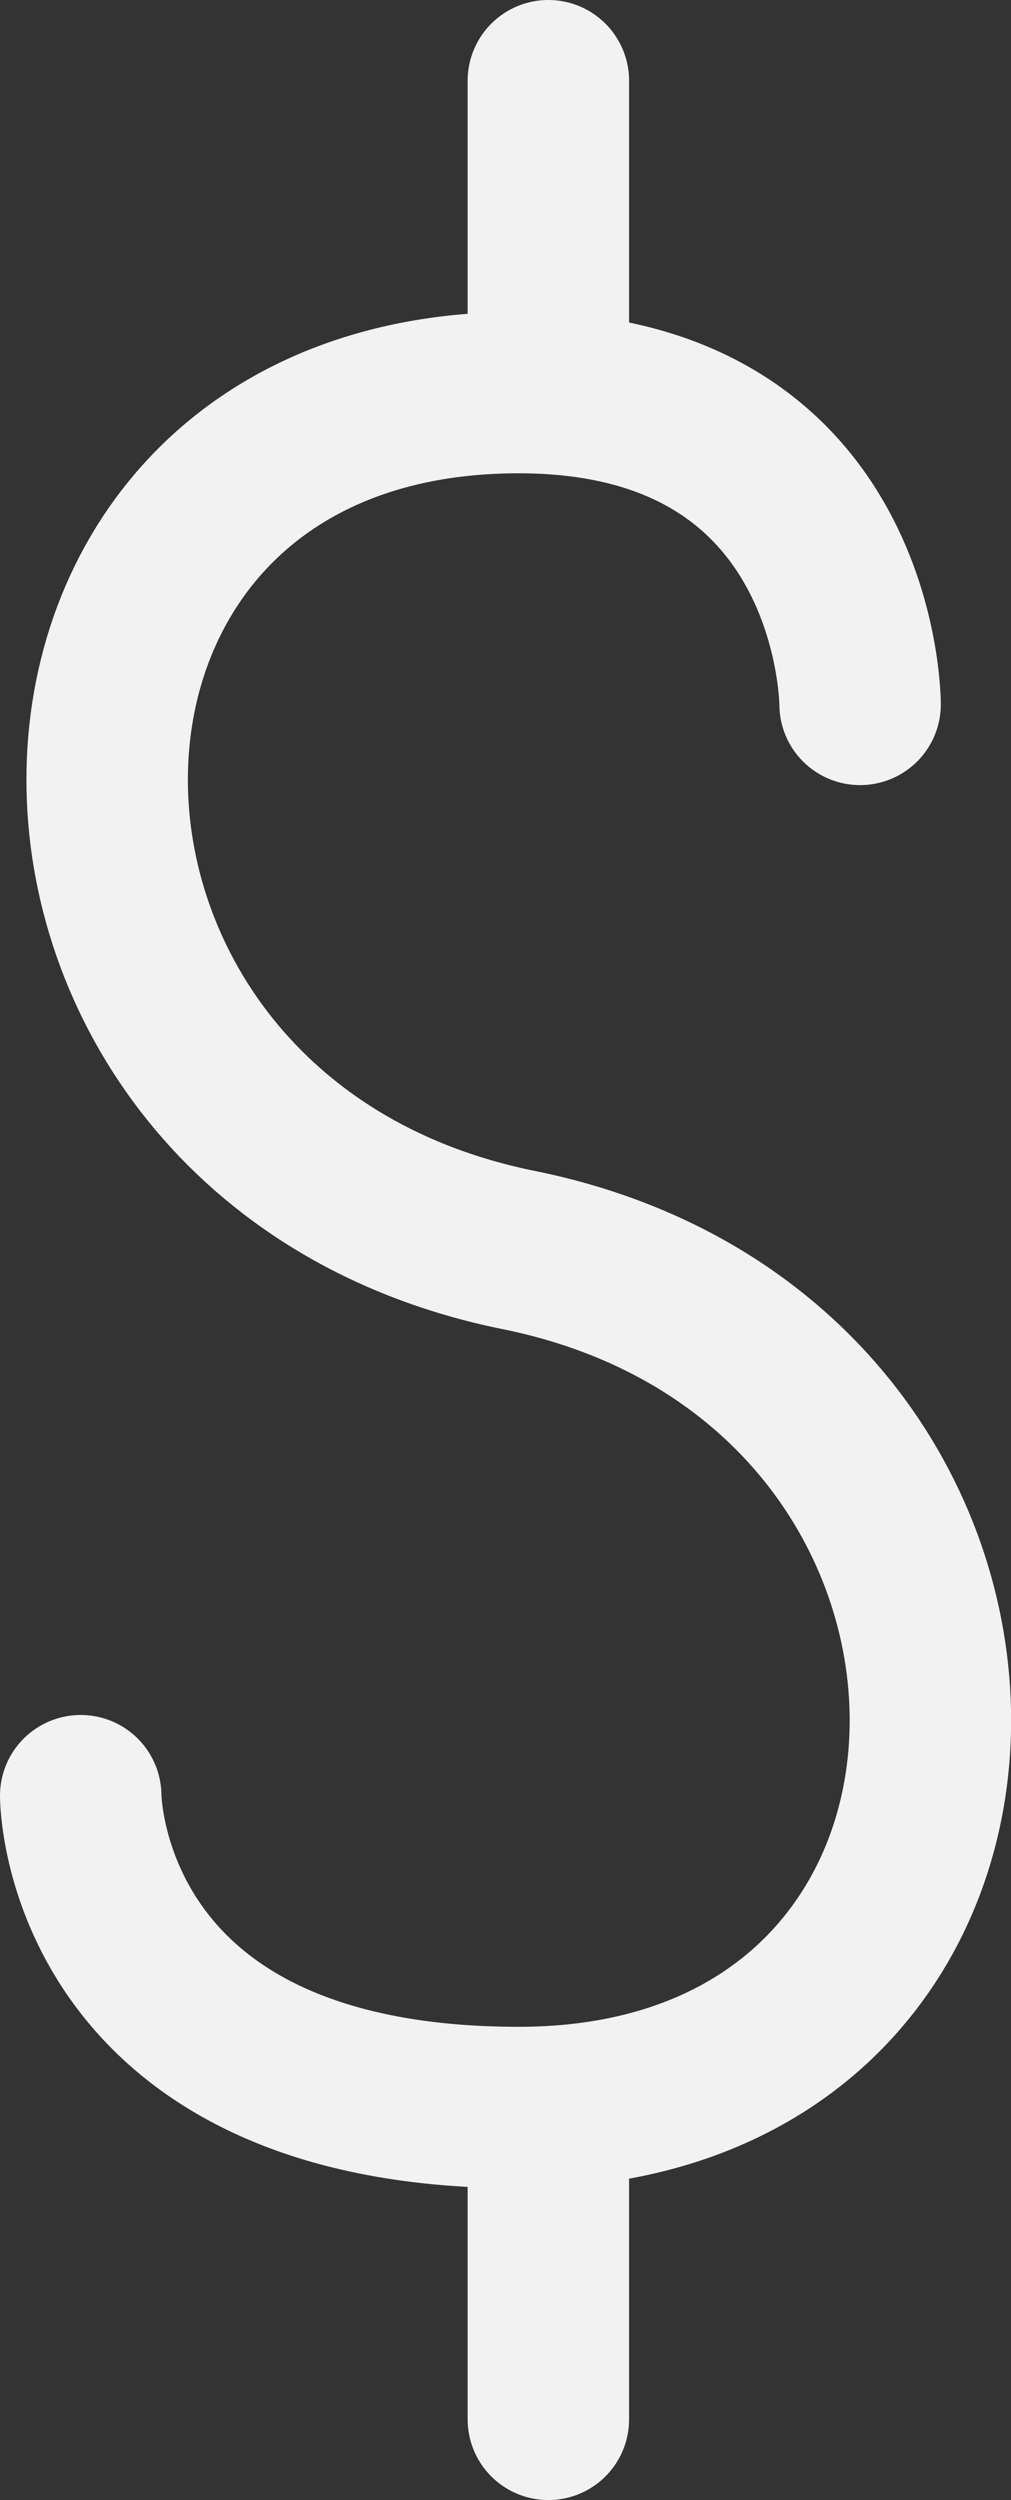
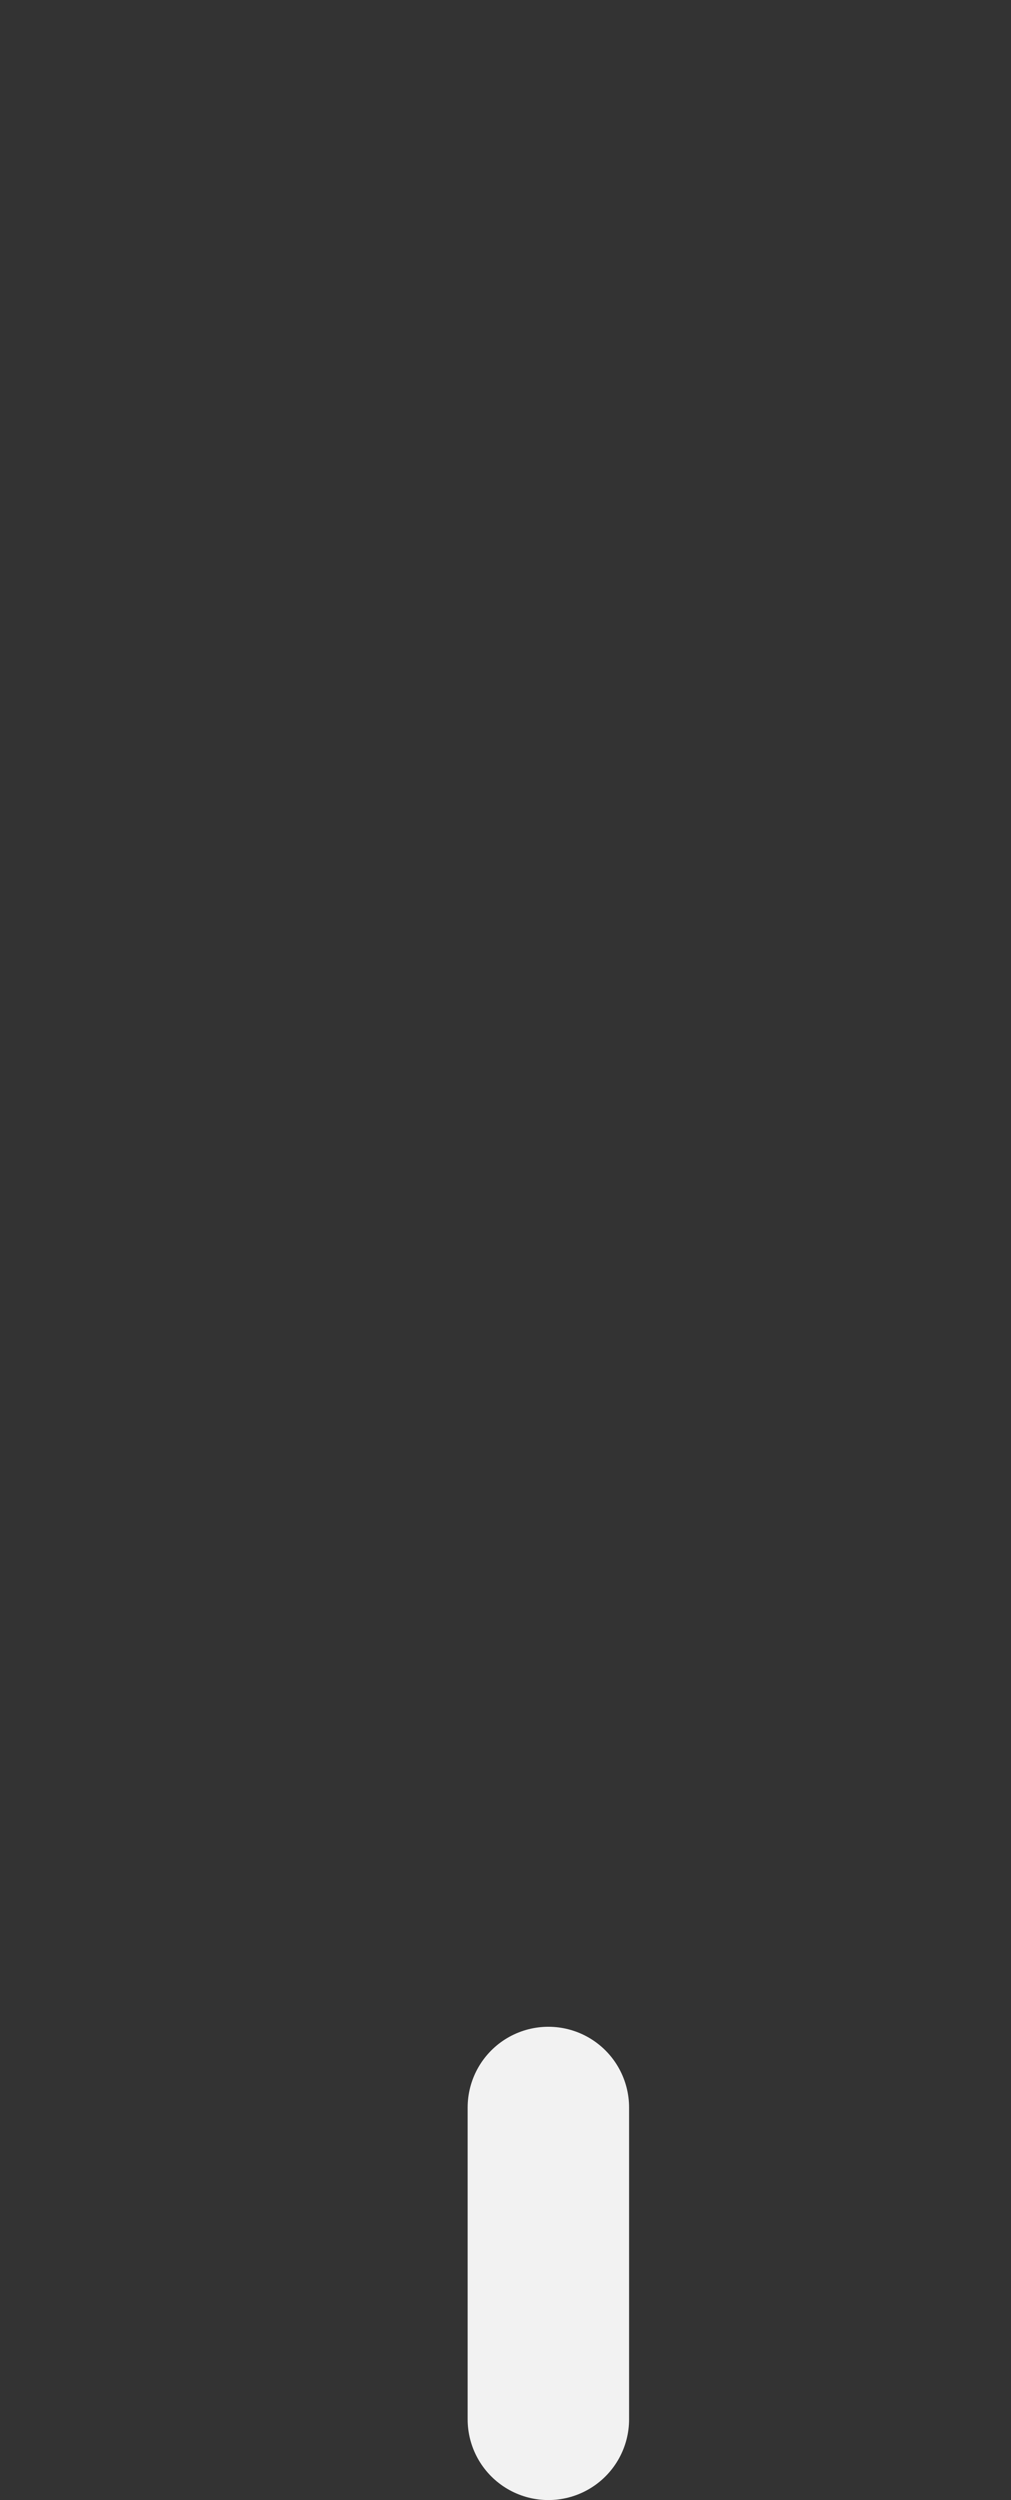
<svg xmlns="http://www.w3.org/2000/svg" width="25.05" height="61.935" viewBox="0 0 25.05 61.935">
  <rect x="0" y="0" width="25.05" height="61.935" fill="#333333" stroke="none" />
  <g id="Group_167" data-name="Group 167" transform="translate(-7.5 -2.5)">
-     <path id="Path_153" data-name="Path 153" d="M9.5,41.261s0,7.725,10.853,7.725c13.6,0,13.6-18.493,0-21.243S6.758,6.5,20.353,6.5c8.458,0,8.458,7.725,8.458,7.725" transform="translate(0 5.725)" fill="none" stroke="#f2f2f2" stroke-linecap="round" stroke-linejoin="round" stroke-width="4" />
-     <line id="Line_57" data-name="Line 57" y2="7.725" transform="translate(21.087 4.5)" fill="none" stroke="#f2f2f2" stroke-linecap="round" stroke-linejoin="round" stroke-width="4" />
    <line id="Line_58" data-name="Line 58" y2="7.725" transform="translate(21.087 54.71)" fill="none" stroke="#f2f2f2" stroke-linecap="round" stroke-linejoin="round" stroke-width="4" />
  </g>
</svg>